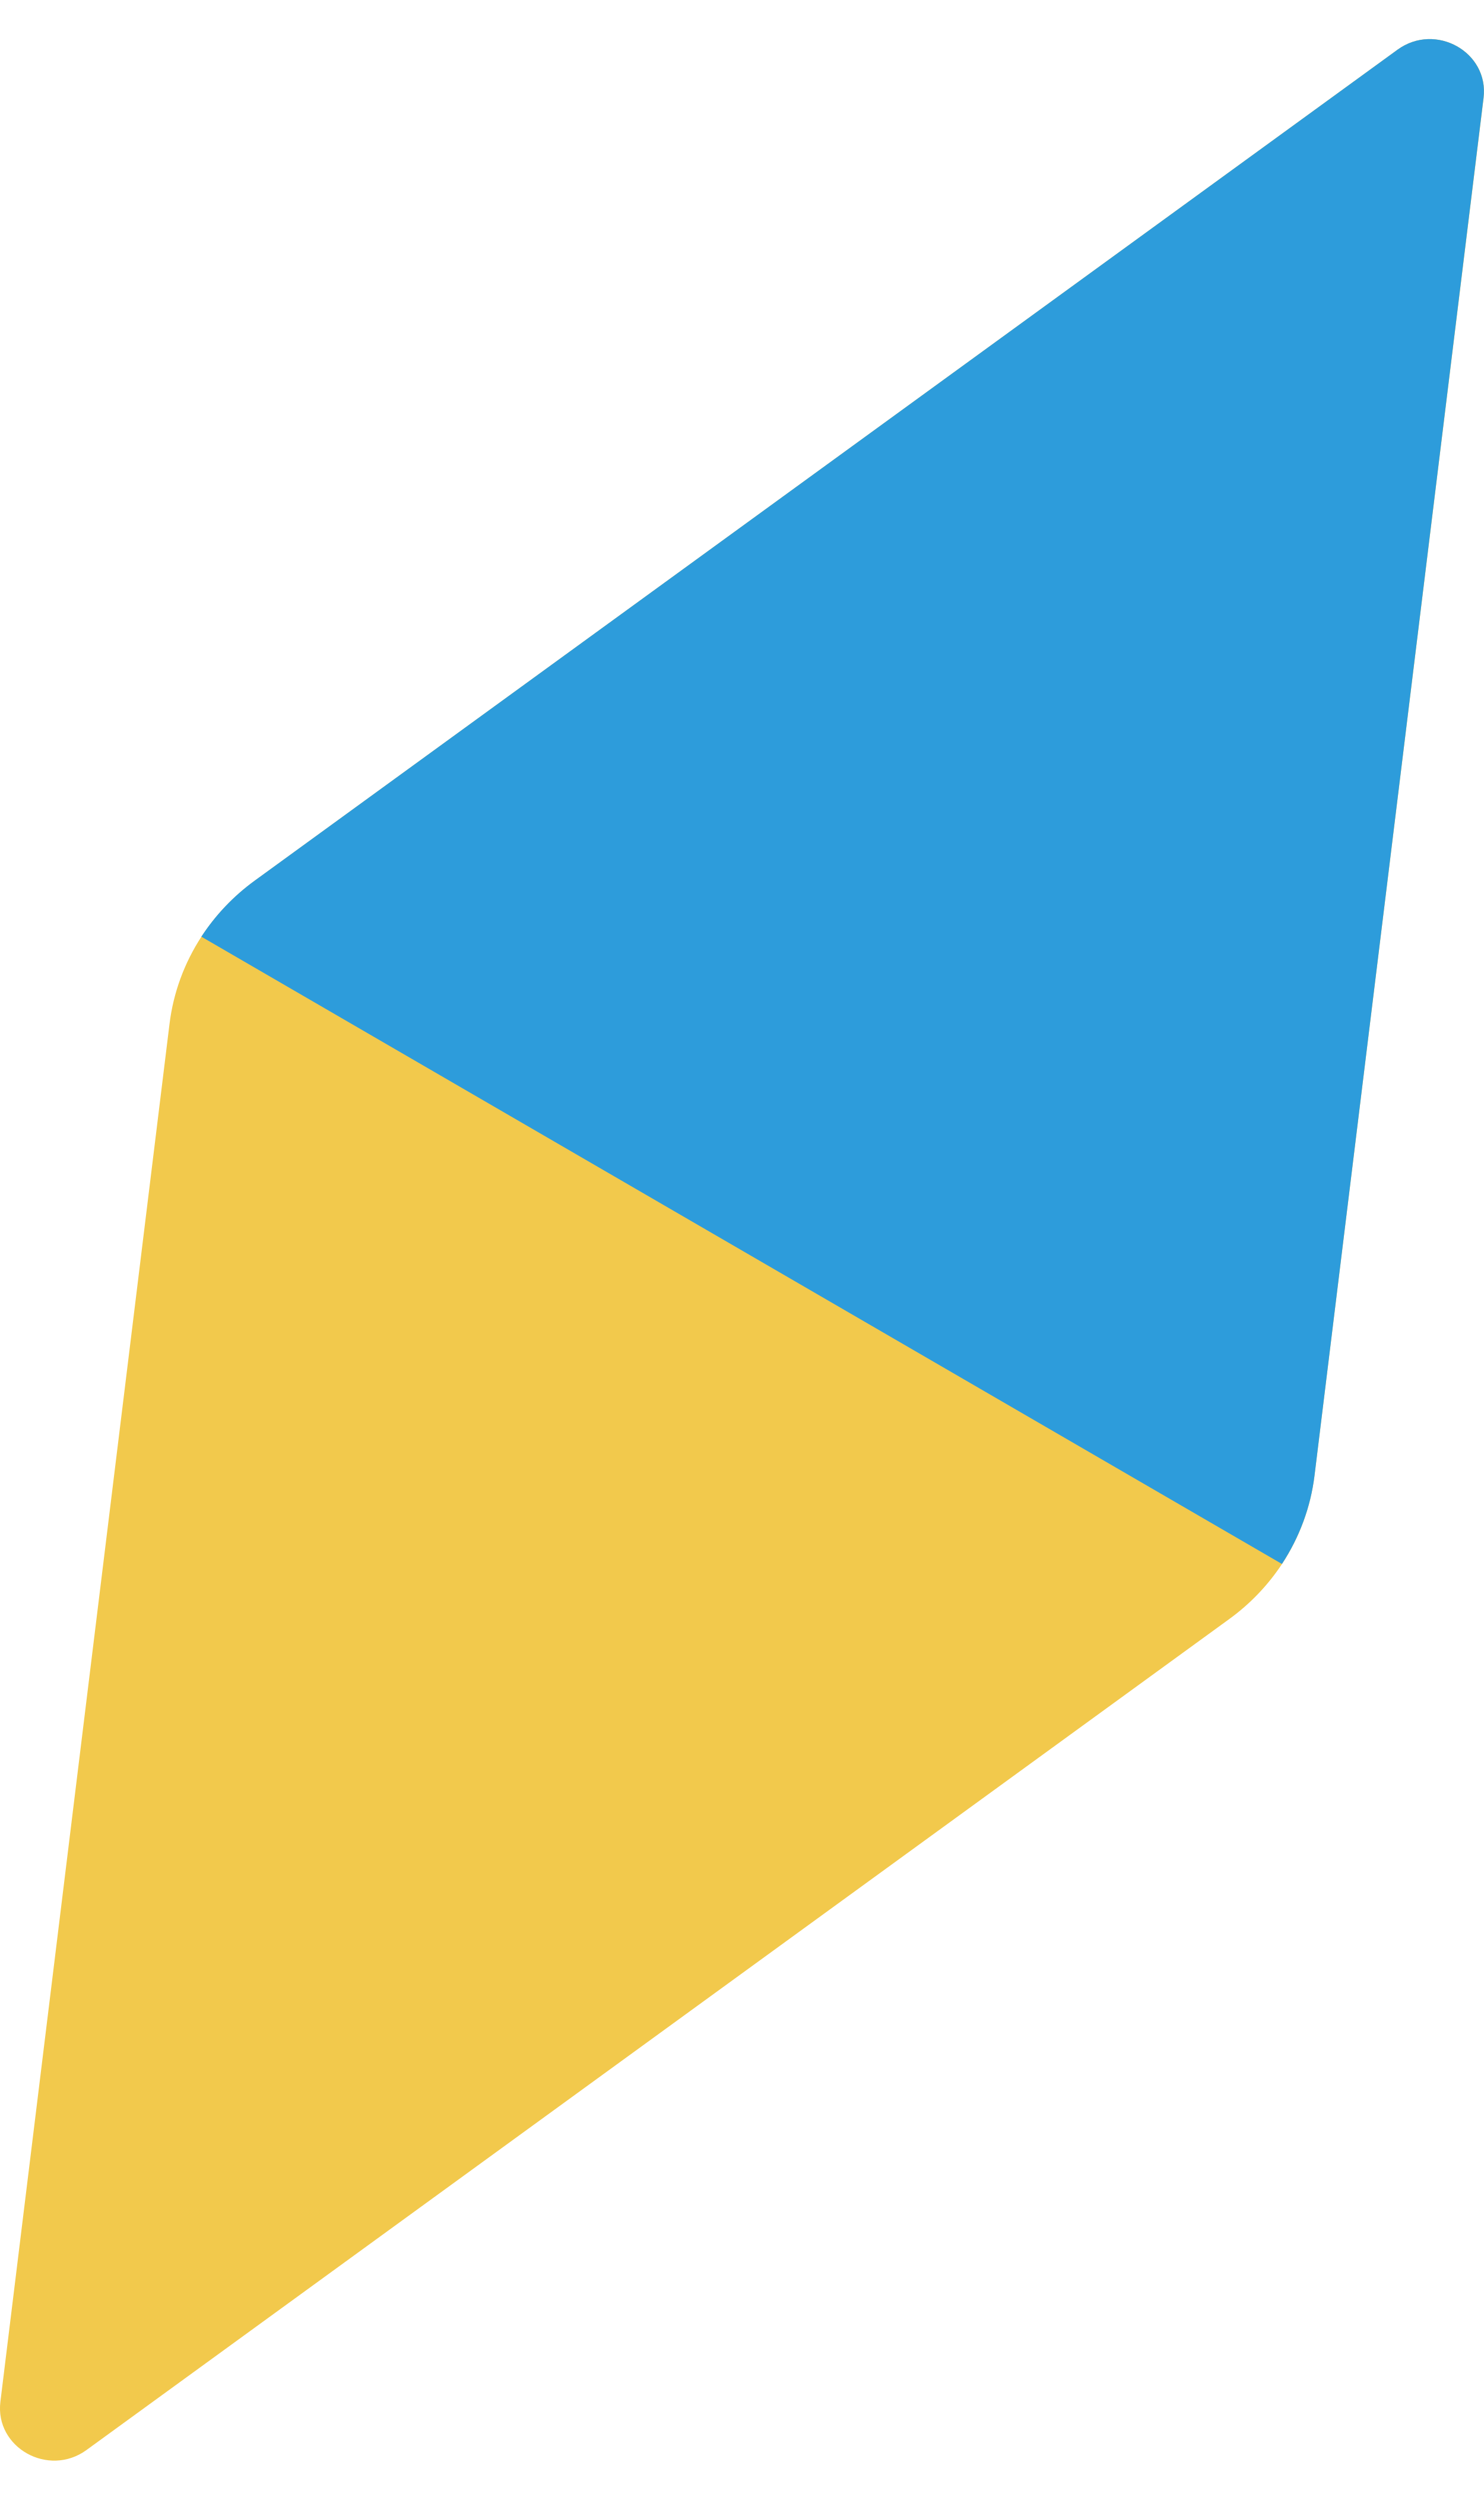
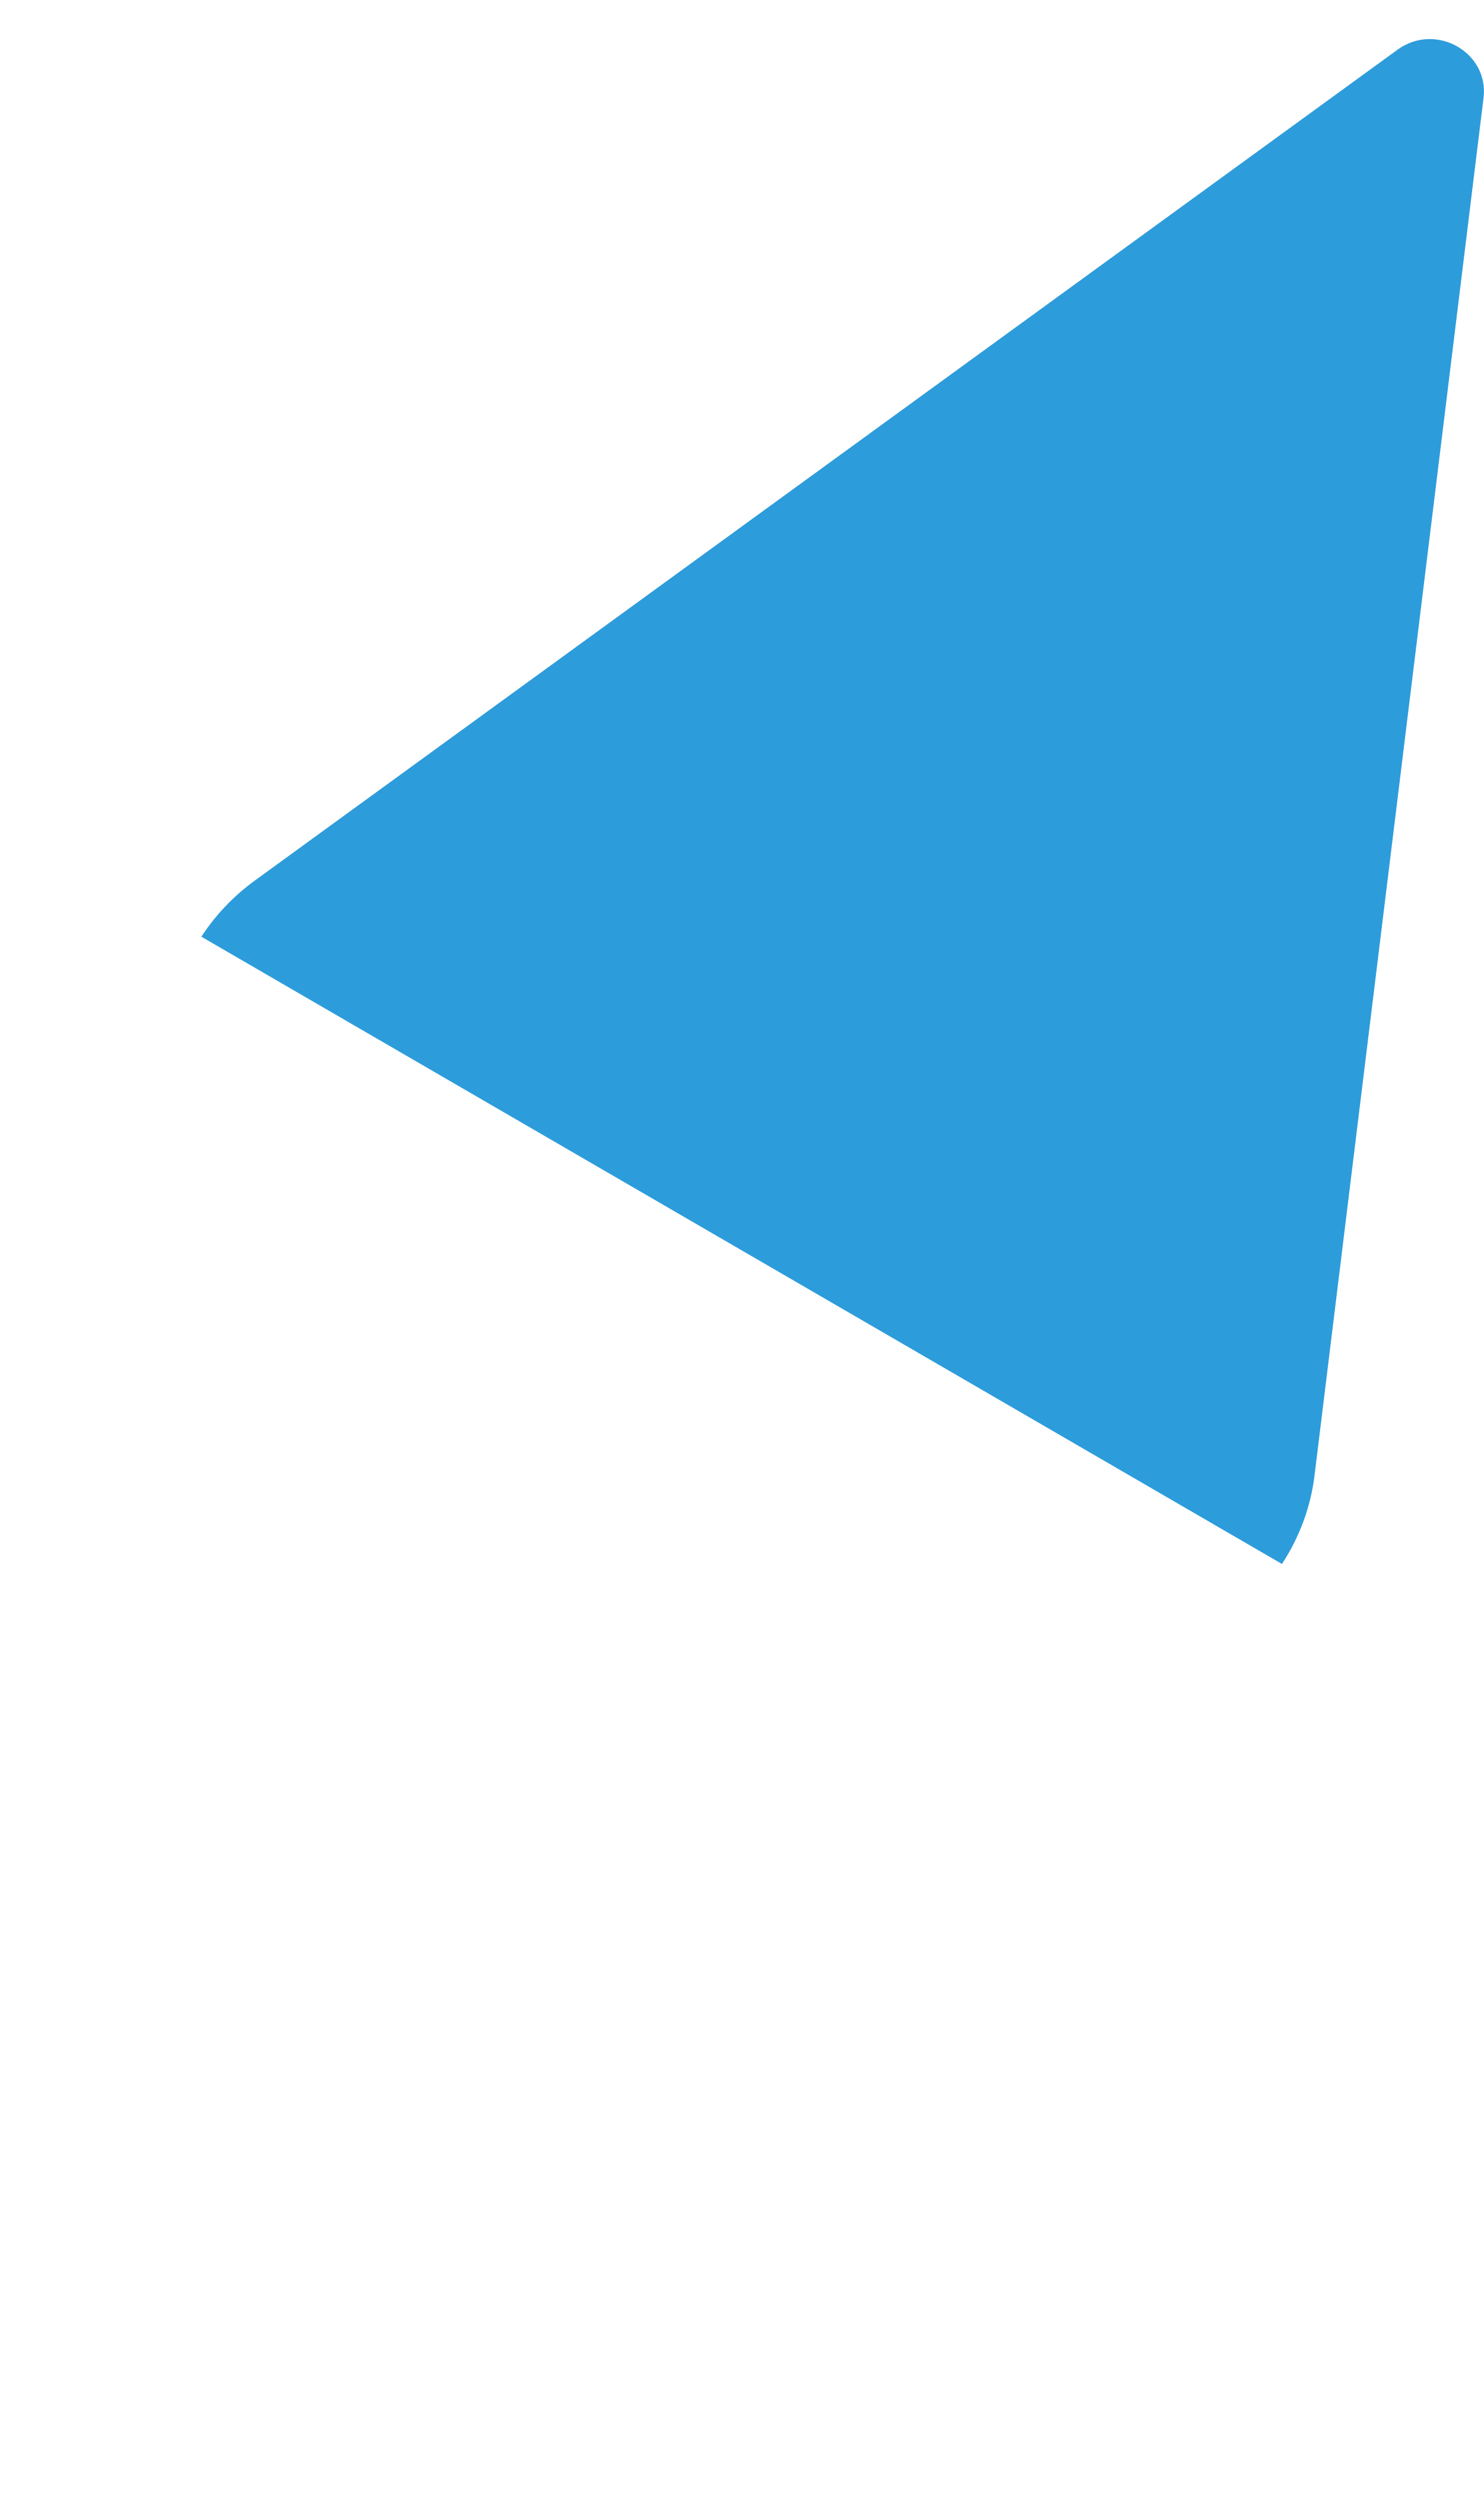
<svg xmlns="http://www.w3.org/2000/svg" width="19" height="32" viewBox="0 0 19 32" fill="none">
-   <path d="M15.74 20.725L1.107 31.364C0.62 31.718 -0.067 31.333 0.005 30.746L2.17 13.11C2.219 12.707 2.361 12.325 2.58 11.989C2.759 11.716 2.988 11.473 3.26 11.275L17.893 0.636C18.38 0.282 19.067 0.667 18.995 1.254L16.83 18.89C16.781 19.294 16.638 19.678 16.418 20.015C16.239 20.287 16.011 20.528 15.74 20.725Z" fill="#F2C94C" />
  <path d="M18.994 1.254L16.83 18.89C16.78 19.297 16.635 19.683 16.413 20.021L2.578 11.991C2.757 11.717 2.986 11.474 3.259 11.275L17.893 0.636C18.38 0.282 19.066 0.667 18.994 1.254Z" fill="#2D9CDB" />
</svg>